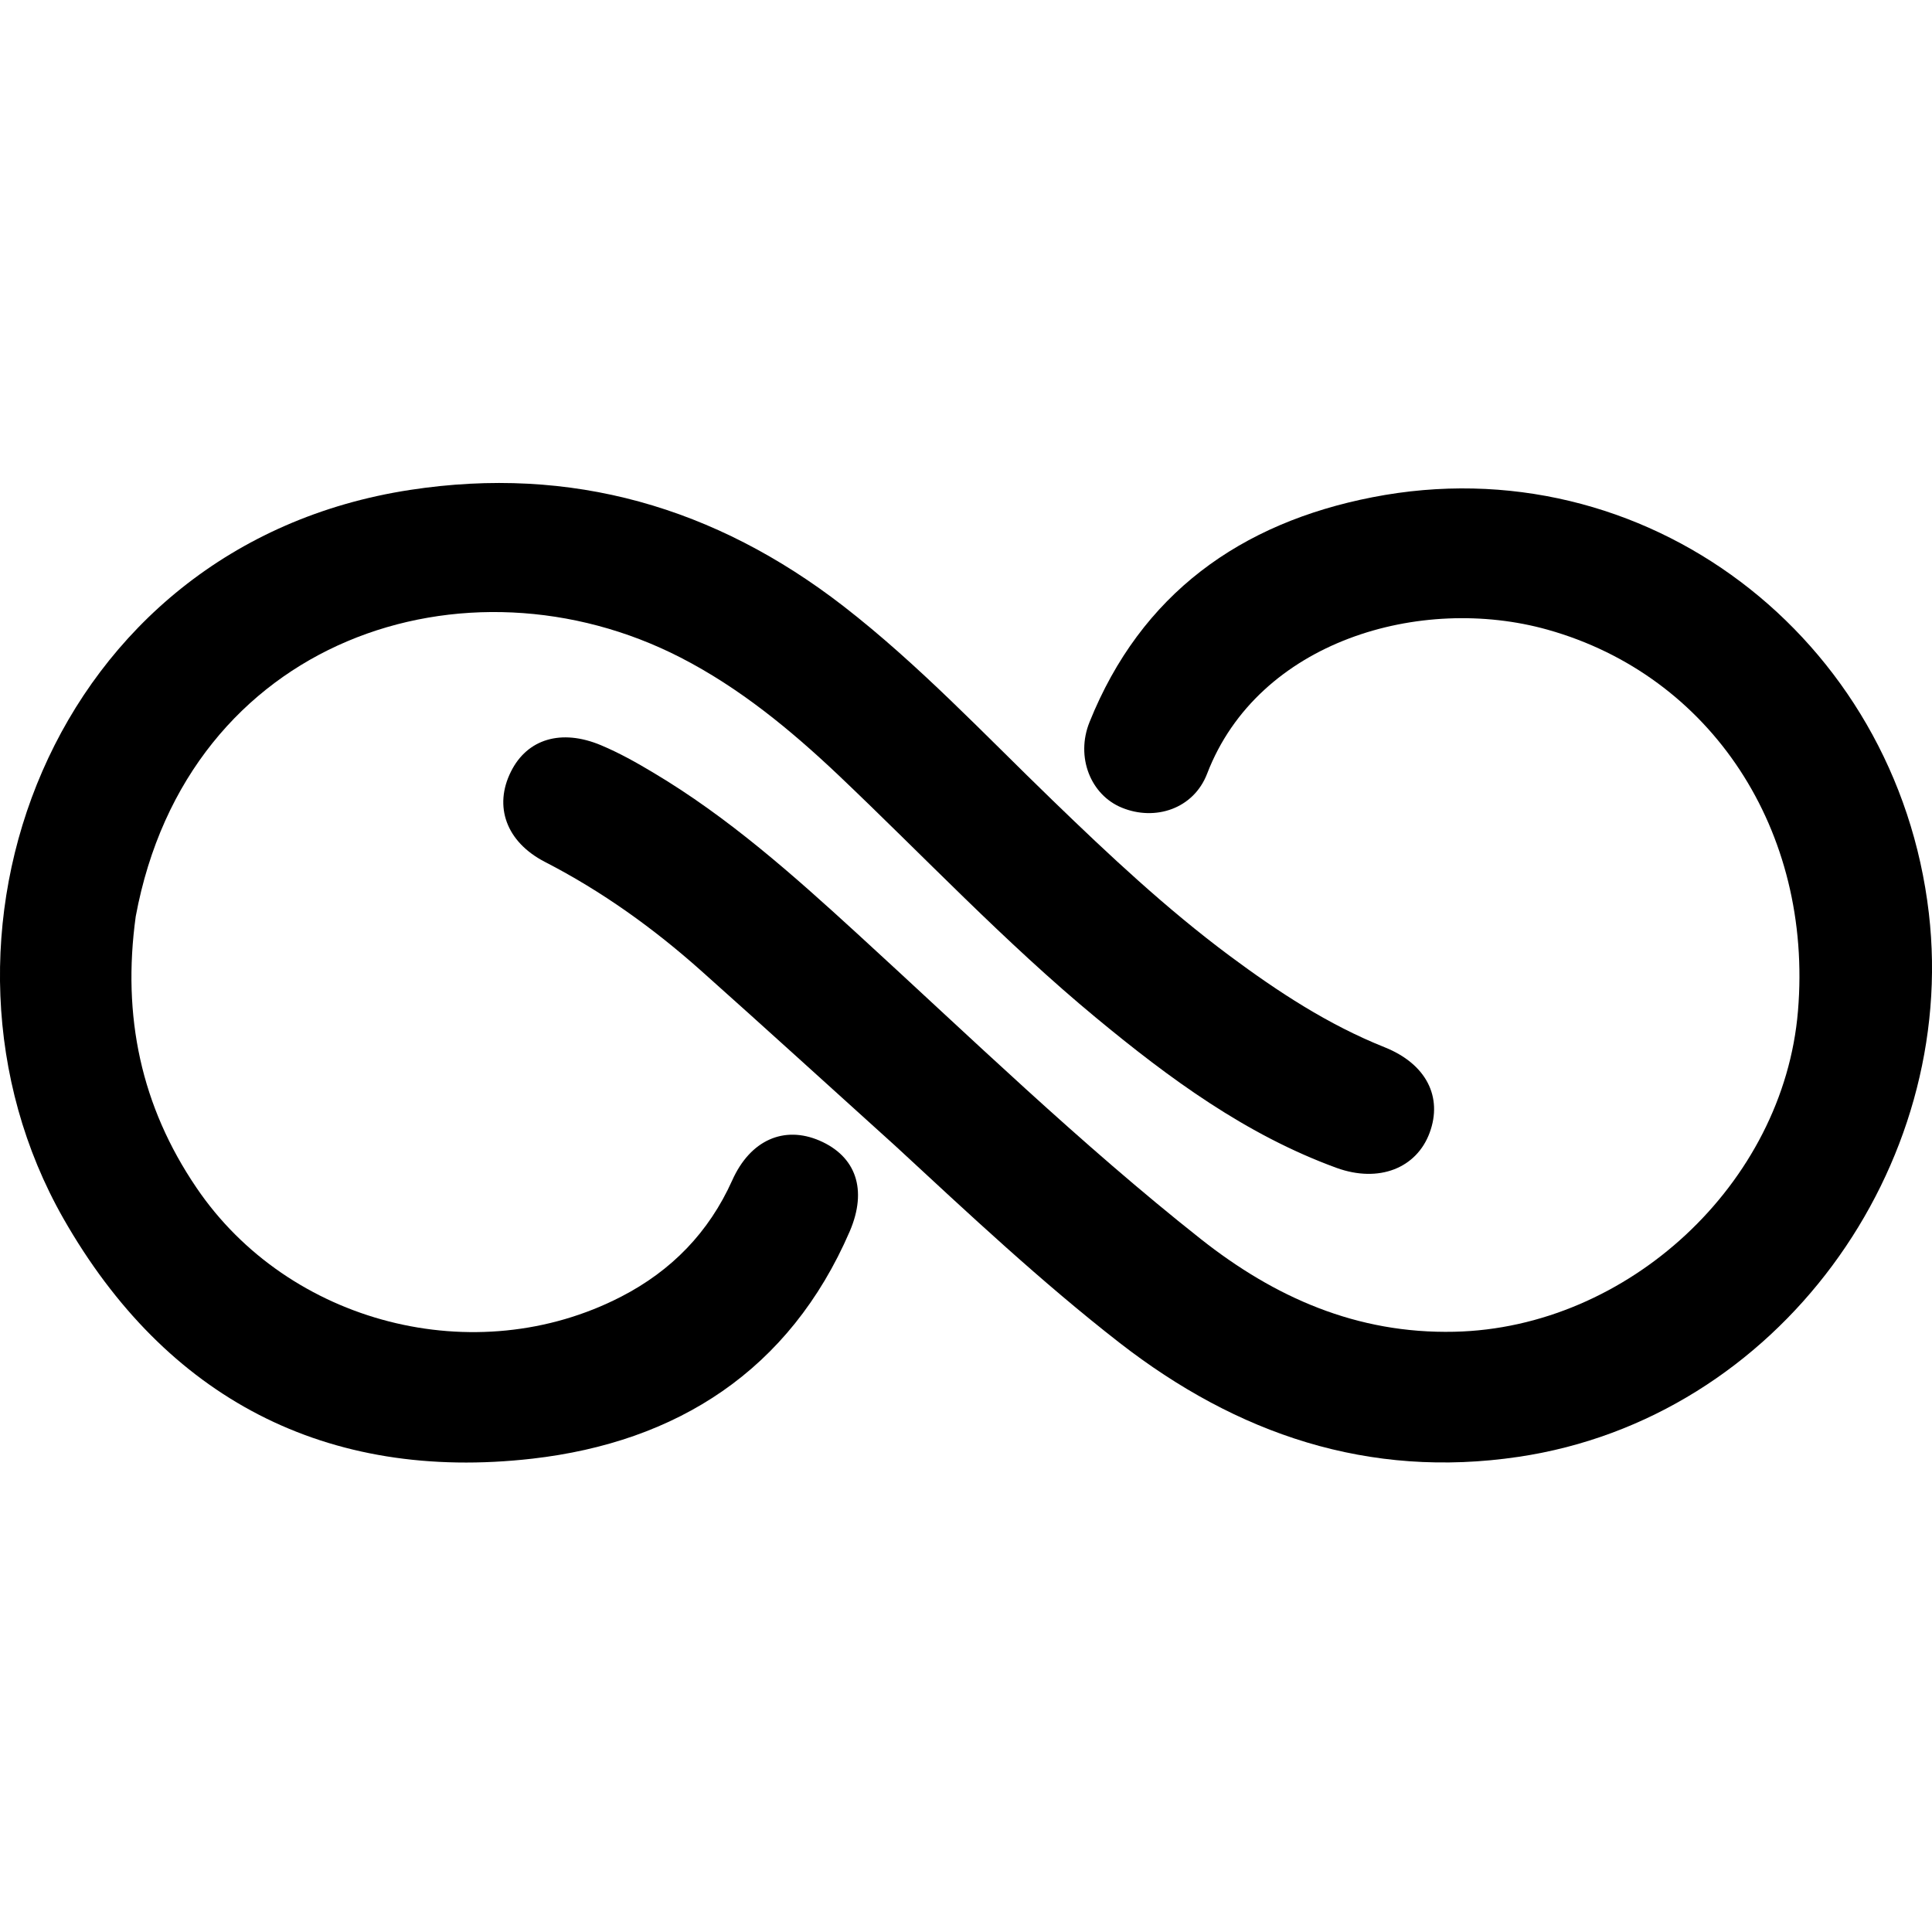
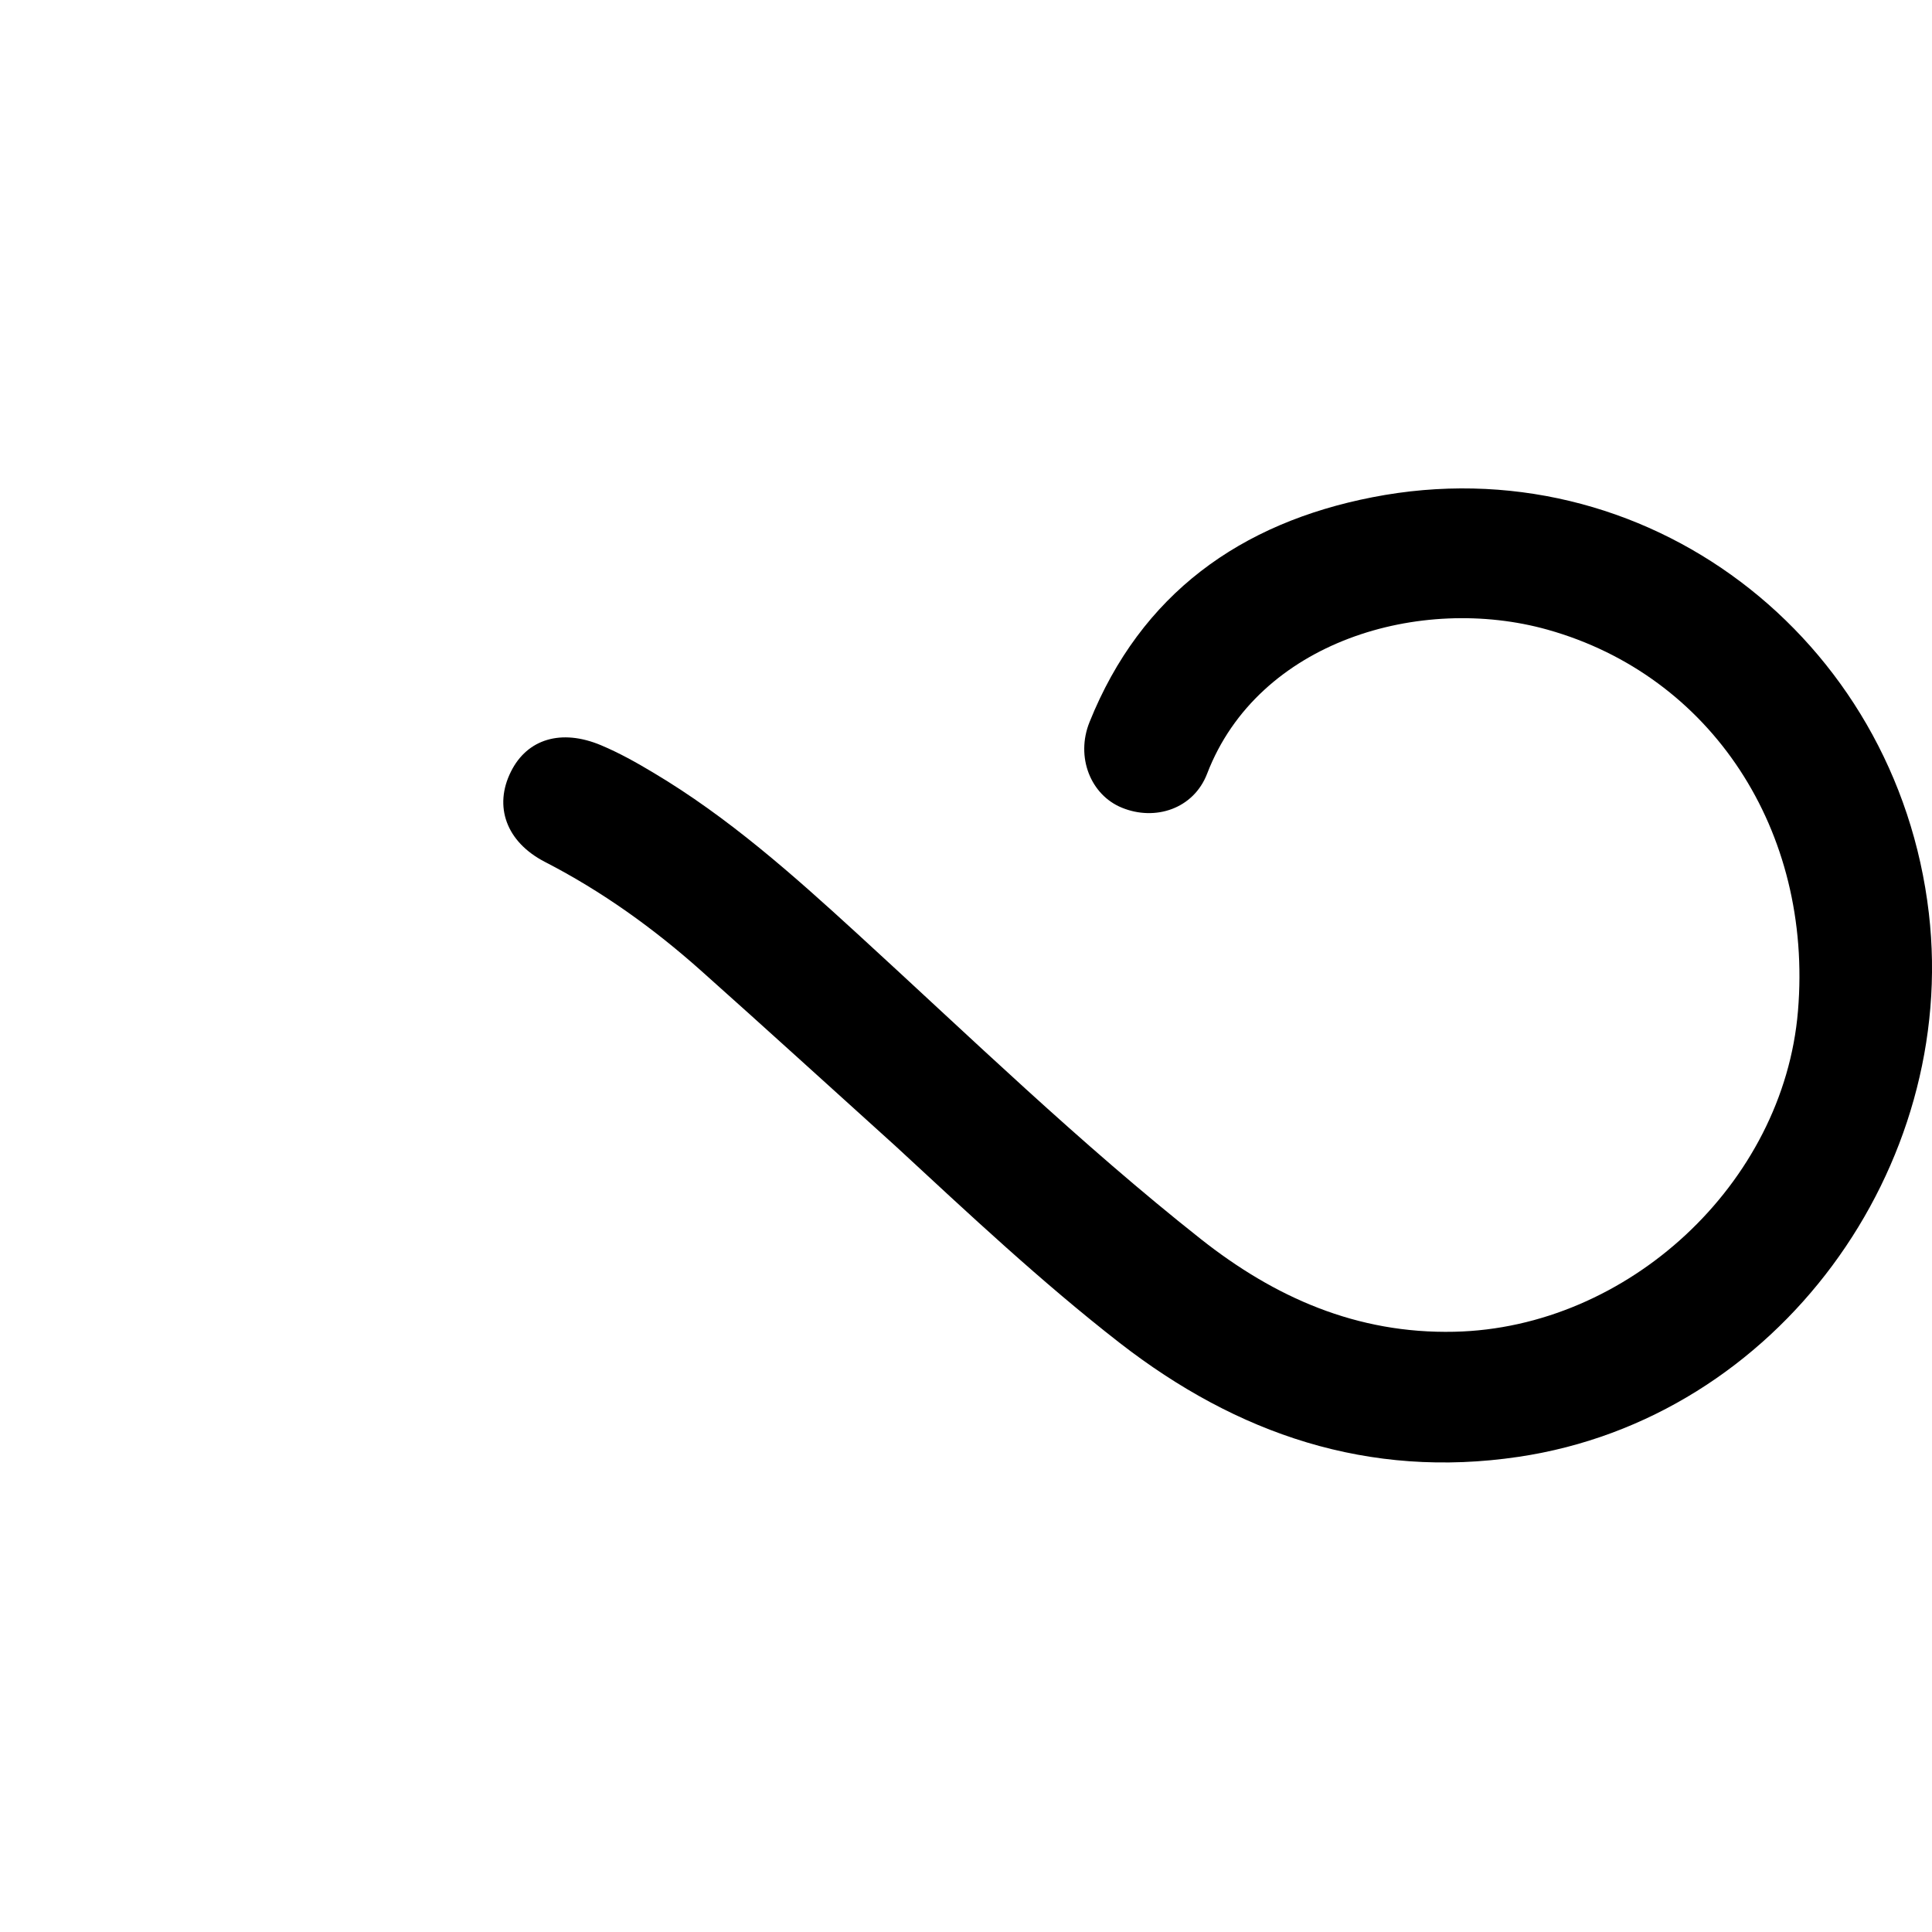
<svg xmlns="http://www.w3.org/2000/svg" width="16" height="16" viewBox="0 0 16 16" fill="none">
-   <path d="M1.124 7.59C1.01 8.418 1.169 9.162 1.627 9.836C2.39 10.963 3.938 11.361 5.145 10.738C5.56 10.524 5.87 10.207 6.064 9.775C6.214 9.44 6.494 9.32 6.787 9.446C7.088 9.576 7.186 9.851 7.037 10.198C6.538 11.352 5.603 11.943 4.409 12.08C2.701 12.275 1.373 11.579 0.525 10.091C-0.779 7.801 0.407 4.514 3.398 4.057C4.732 3.853 5.924 4.199 6.985 5.02C7.609 5.504 8.15 6.08 8.716 6.627C9.185 7.081 9.661 7.527 10.185 7.917C10.585 8.214 10.999 8.486 11.467 8.673C11.814 8.812 11.948 9.086 11.84 9.38C11.732 9.674 11.42 9.799 11.069 9.672C10.318 9.398 9.684 8.931 9.075 8.427C8.321 7.803 7.649 7.089 6.94 6.416C6.543 6.041 6.125 5.697 5.637 5.446C3.866 4.536 1.552 5.28 1.124 7.59Z" fill="black" />
  <path d="M7.416 9.491C6.87 8.998 6.34 8.515 5.805 8.038C5.411 7.687 4.985 7.381 4.513 7.138C4.191 6.972 4.088 6.677 4.231 6.391C4.365 6.12 4.648 6.033 4.978 6.172C5.128 6.235 5.271 6.315 5.411 6.399C6.031 6.768 6.567 7.245 7.096 7.729C8.033 8.586 8.945 9.471 9.943 10.26C10.555 10.744 11.236 11.047 12.044 11.029C13.48 10.998 14.771 9.804 14.89 8.373C15.015 6.879 14.171 5.595 12.817 5.215C11.768 4.92 10.42 5.306 9.997 6.407C9.885 6.699 9.566 6.802 9.291 6.689C9.033 6.584 8.906 6.27 9.023 5.98C9.45 4.917 10.274 4.331 11.366 4.118C13.62 3.677 15.708 5.278 15.974 7.563C16.218 9.661 14.731 11.746 12.575 12.065C11.335 12.249 10.246 11.878 9.271 11.12C8.625 10.617 8.03 10.059 7.416 9.491Z" fill="black" />
</svg>